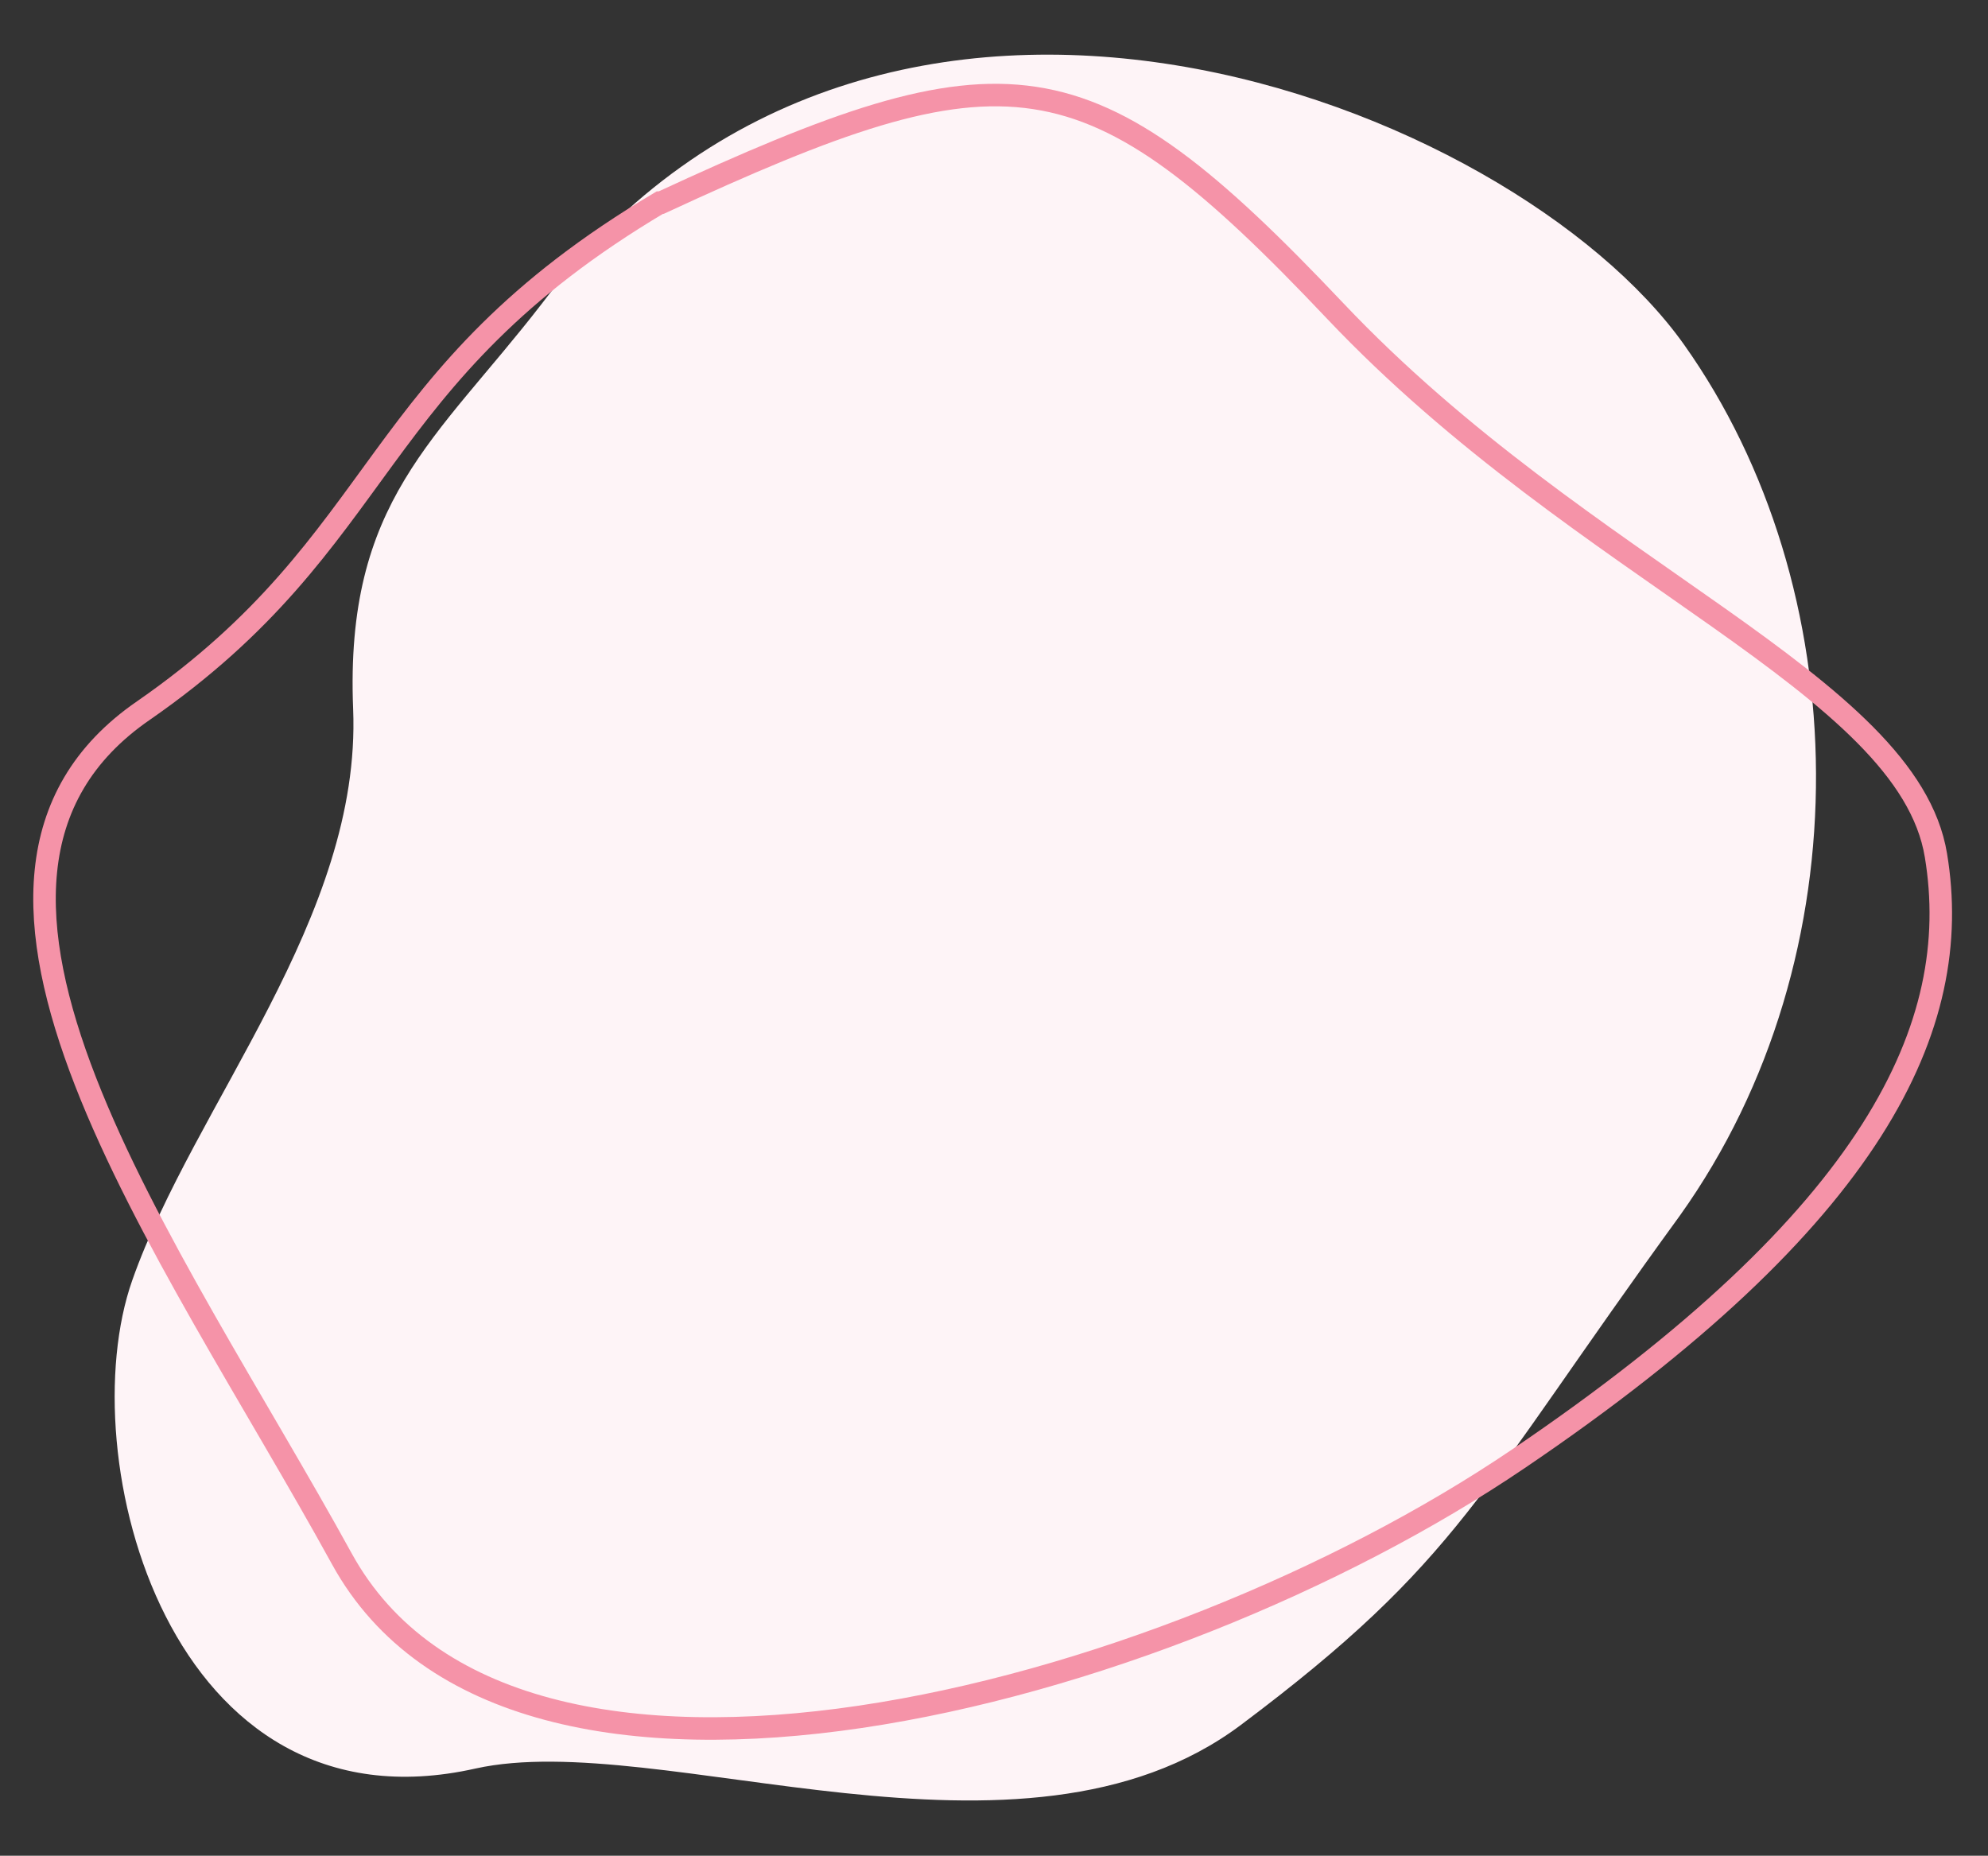
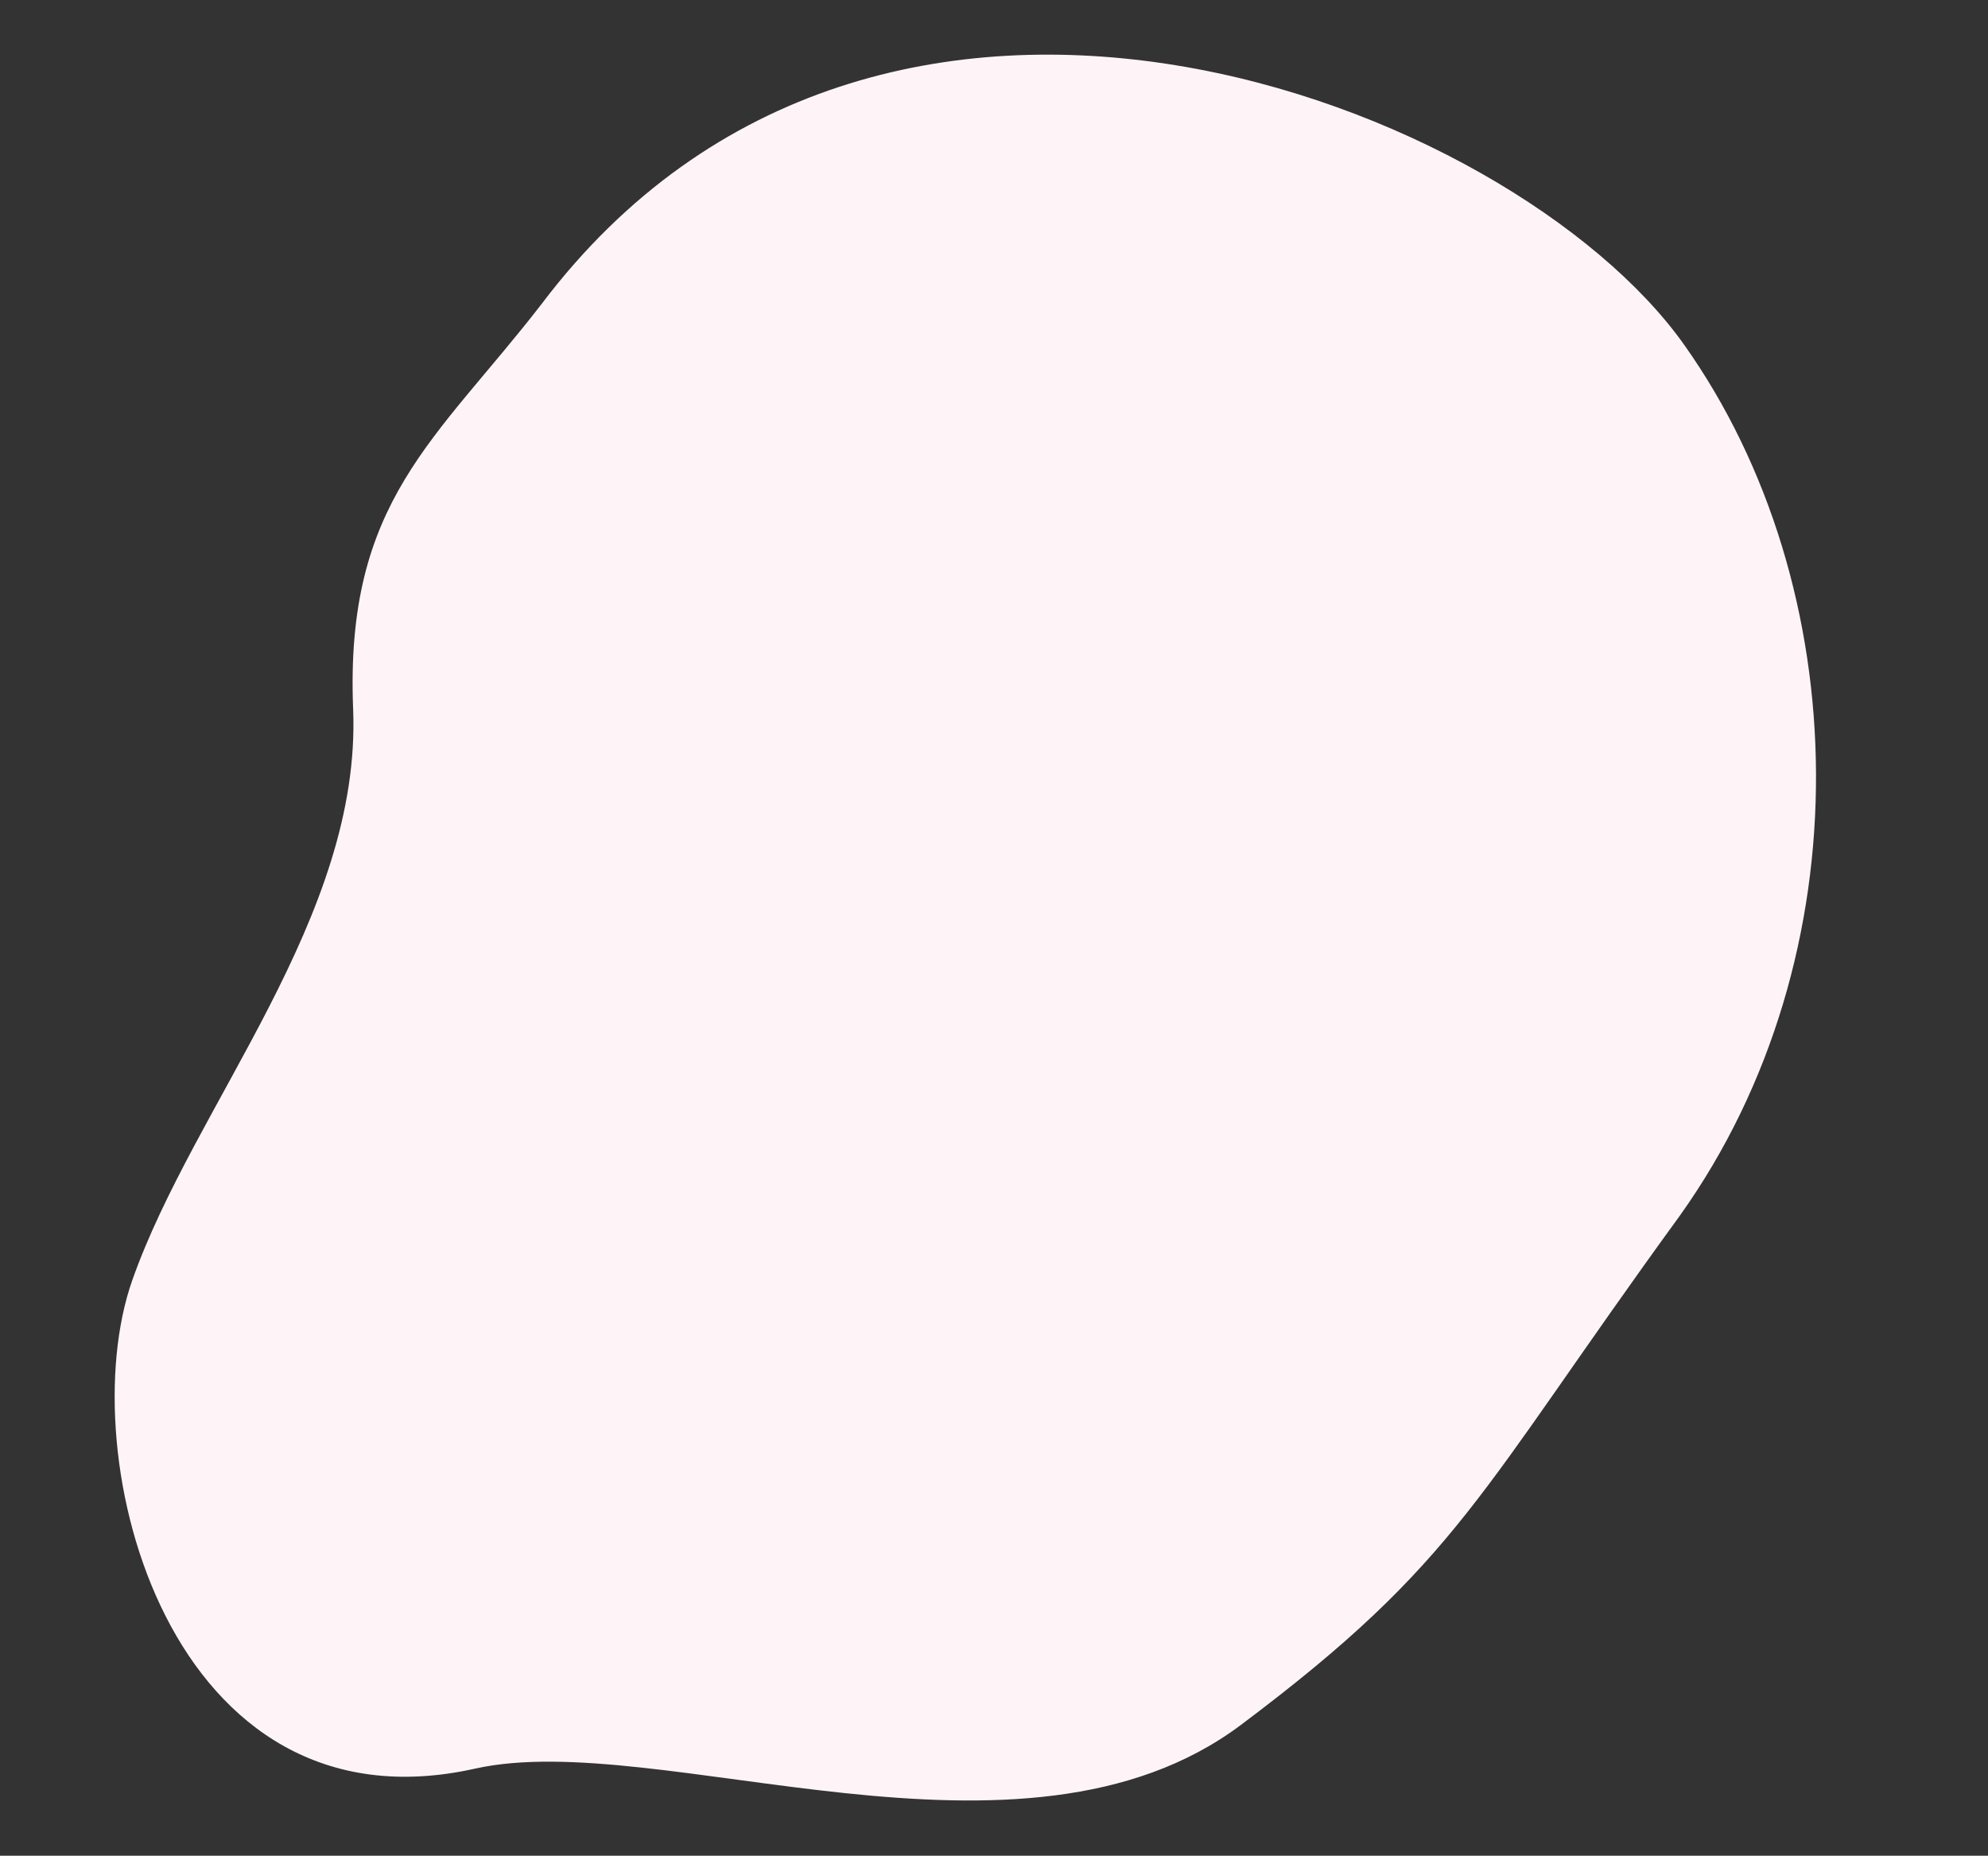
<svg xmlns="http://www.w3.org/2000/svg" id="Layer_1" version="1.1" viewBox="0 0 141.3 131.9">
  <rect x="0" y="0" width="141.3" height="131.9" fill="#333333" stroke="none" />
  <defs>
    <style>
      .st0 {
        fill: #fef4f7;
      }

      .st1 {
        fill: none;
        stroke: #f593a8;
        stroke-width: 1.6px;
      }
    </style>
  </defs>
  <path class="st0" d="M119.7,24.5c12.2,17.2,12.9,43.4-.3,61.9-14.4,19.8-15.6,24.5-31.2,36.2-15.6,11.7-41.3.2-54.4,3.1-21.8,4.9-28.8-22.2-24.4-34.7,4.4-12.5,16.3-25.8,15.7-40.6-.6-14.8,5.9-19.1,13.4-28.8,24.1-31.9,69-14.3,81.2,2.9" />
-   <path class="st1" d="M47,14.4c24.6-11.4,30.2-11,47.9,7.7s40.7,26.5,42.7,38.7c2,12.1-4.3,25.7-29.7,42.9-25.4,17.2-71.4,29.3-83.6,7.1-12.2-22.2-31.7-48.2-14.1-60.3,17.6-12.2,15.8-23.7,36.7-36.1Z" />
</svg>